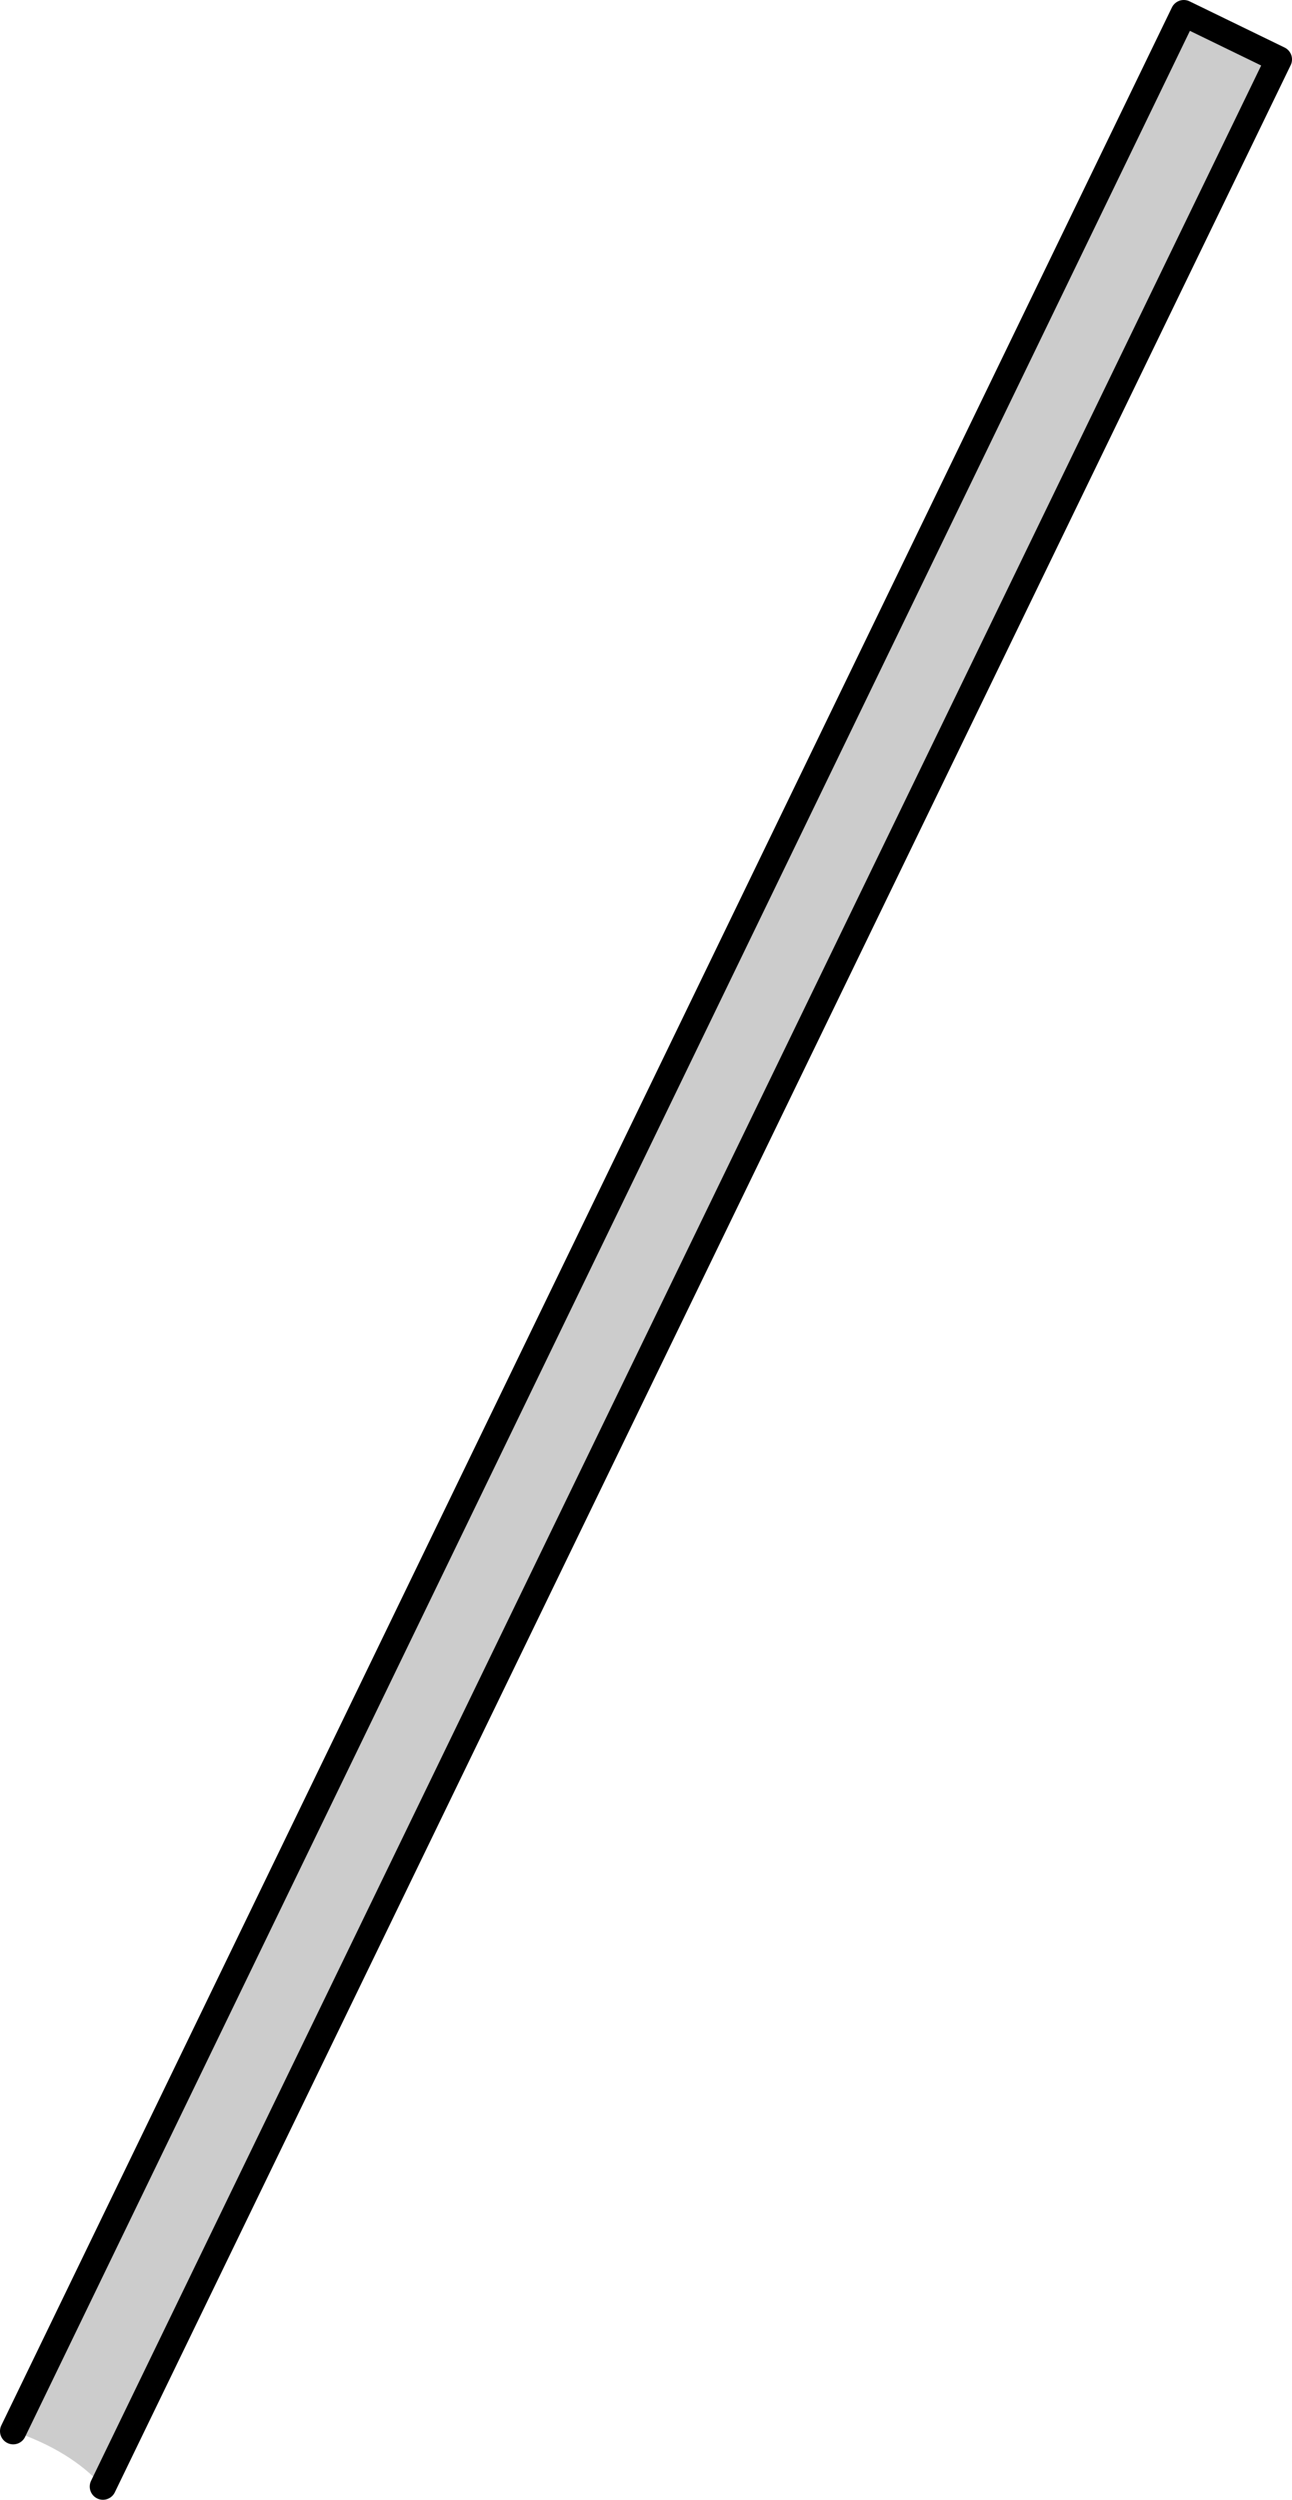
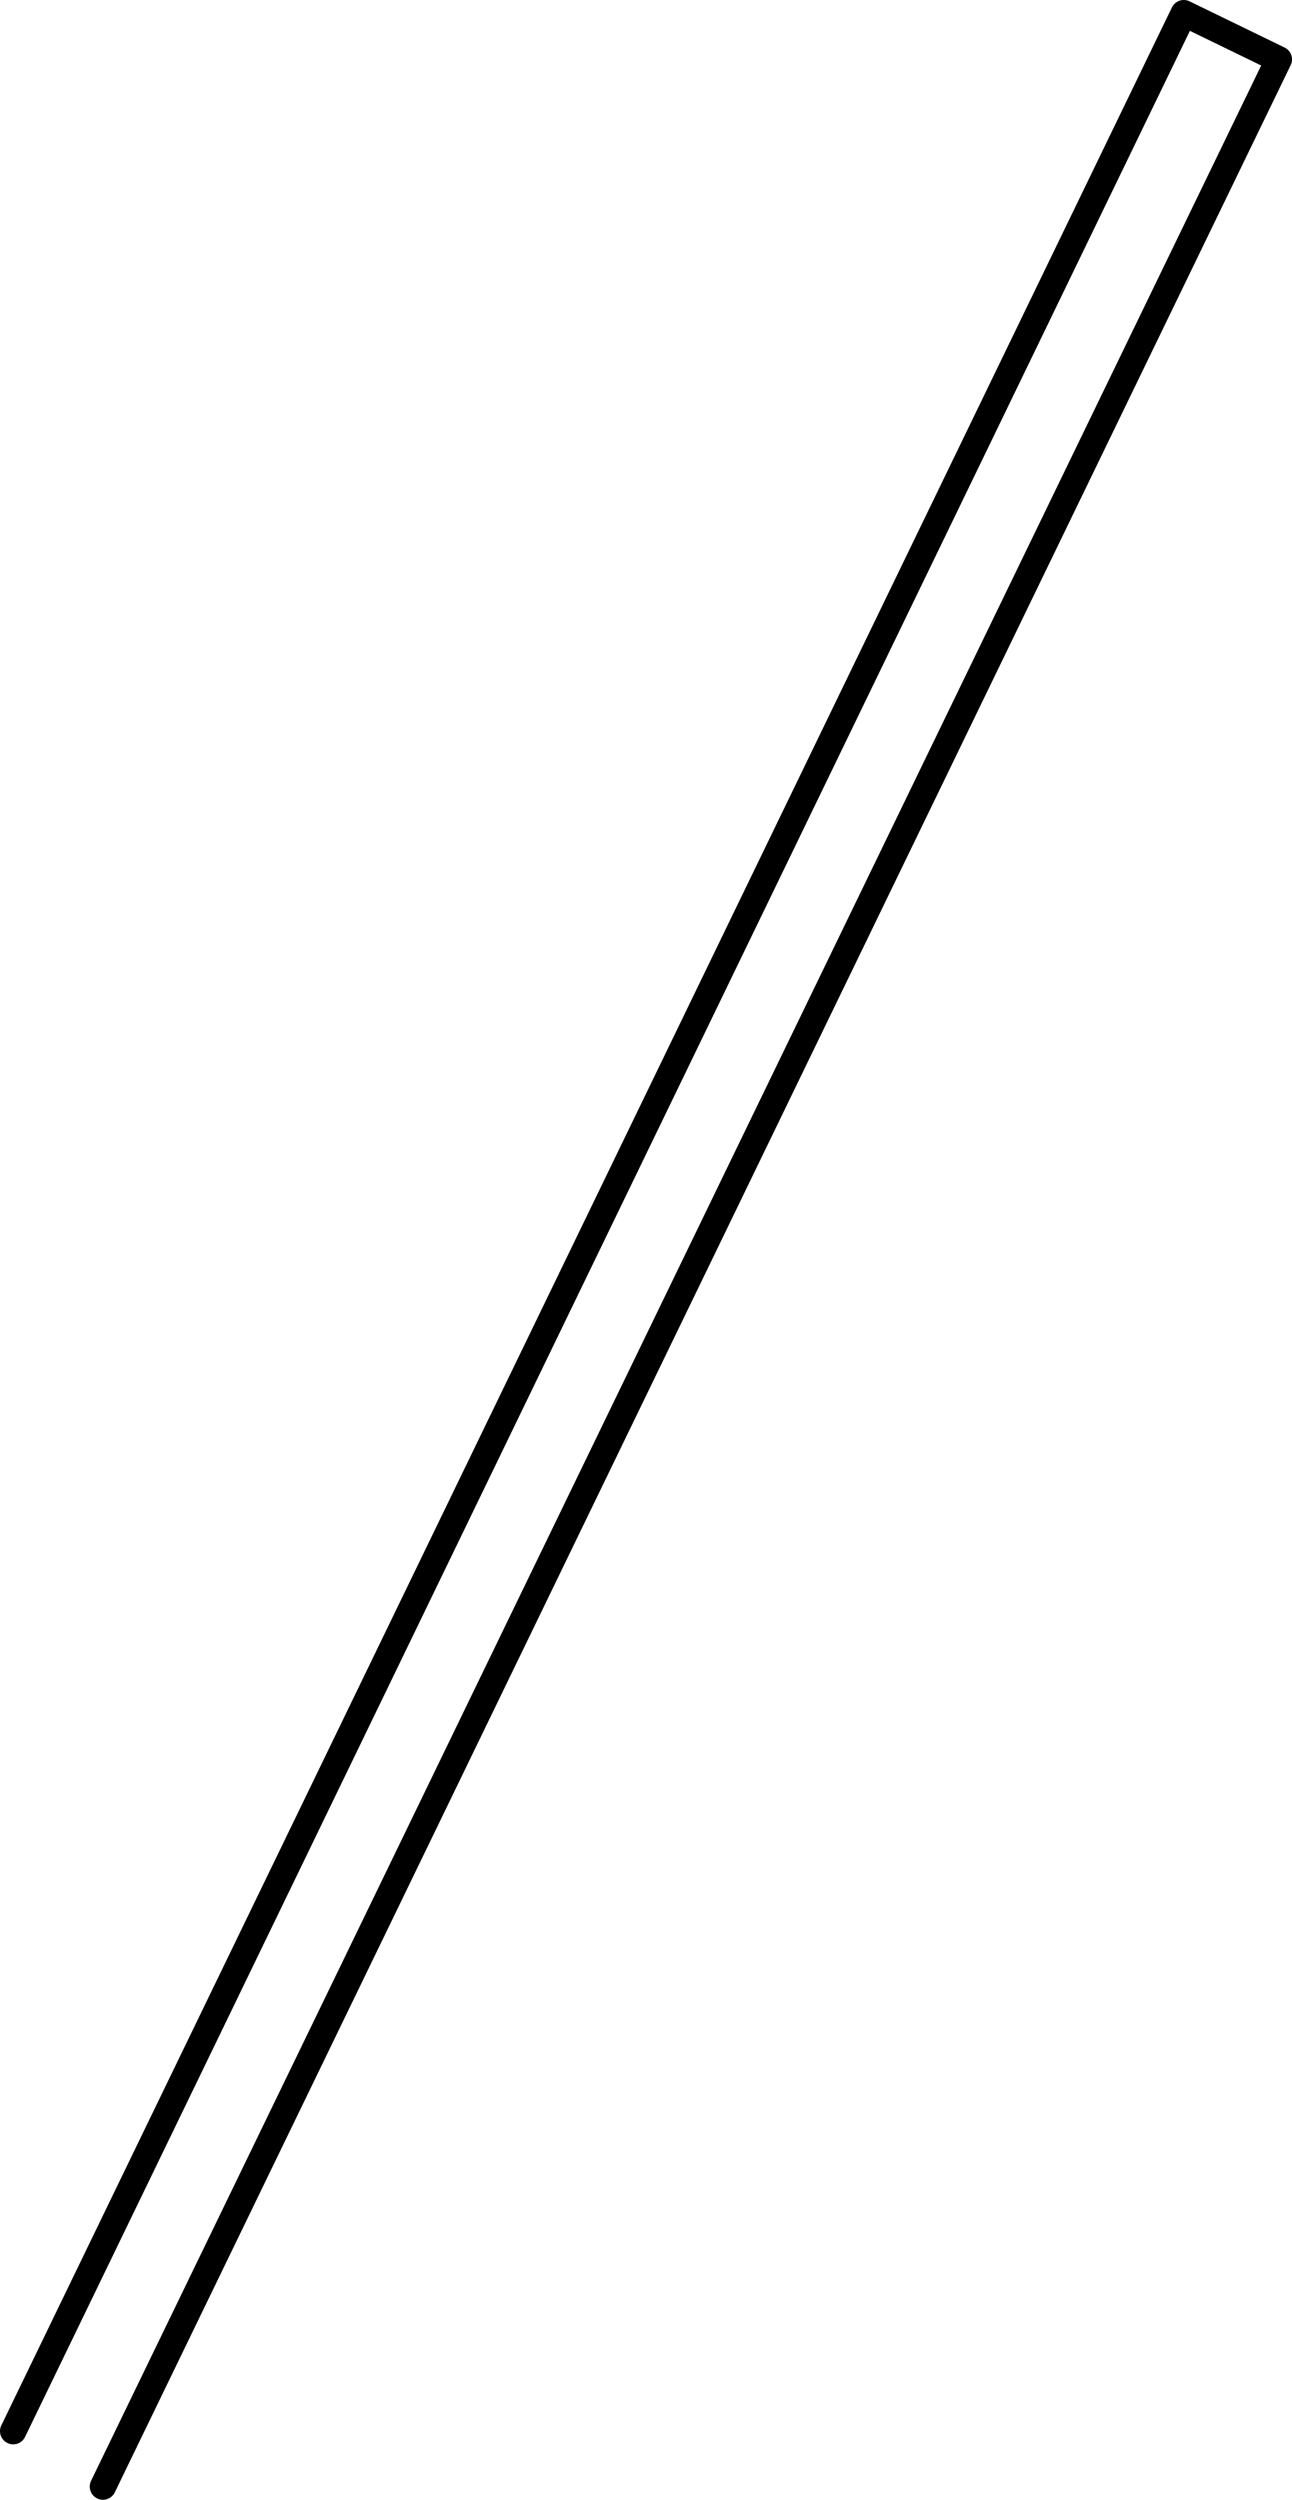
<svg xmlns="http://www.w3.org/2000/svg" height="94.7px" width="48.95px">
  <g transform="matrix(1.0, 0.0, 0.0, 1.0, -372.15, 36.6)">
-     <path d="M376.05 57.6 Q374.85 56.25 372.65 55.5 L417.0 -36.1 420.6 -34.35 376.05 57.6" fill="#cccccc" fill-rule="evenodd" stroke="none" />
    <path d="M376.05 57.6 L420.6 -34.35 417.0 -36.1 372.65 55.5" fill="none" stroke="#000000" stroke-linecap="round" stroke-linejoin="round" stroke-width="1.0" />
  </g>
</svg>